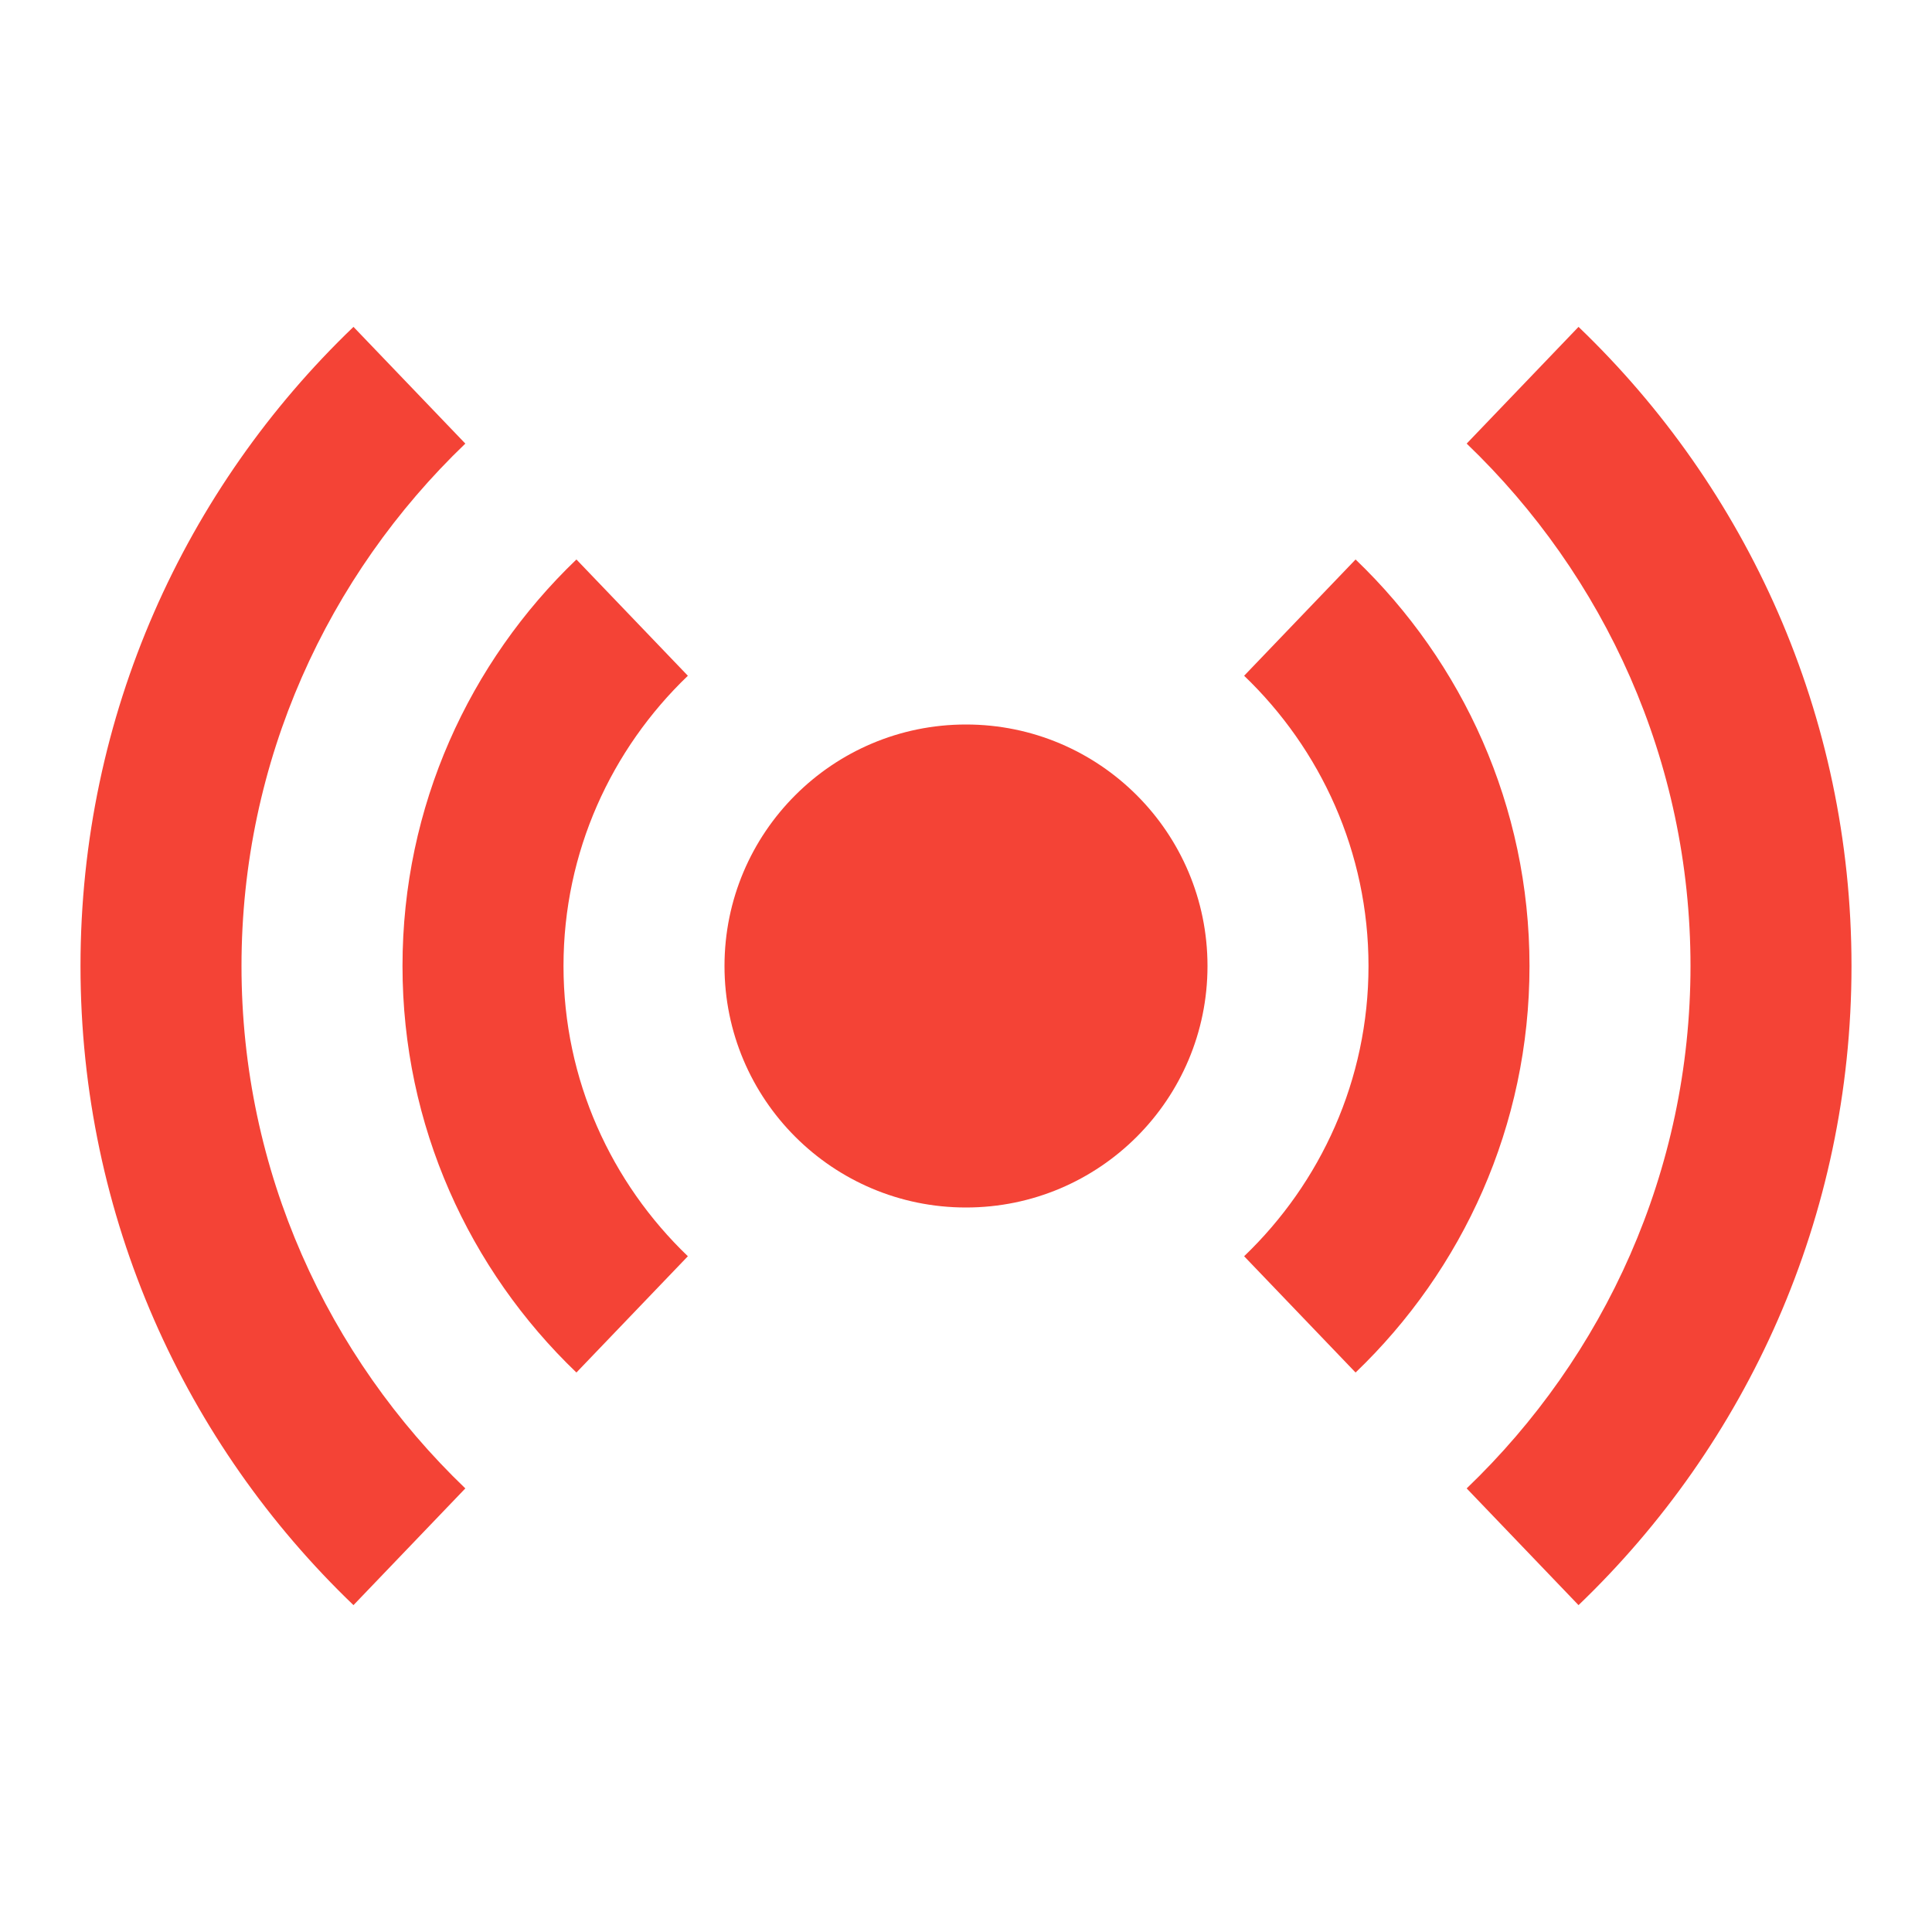
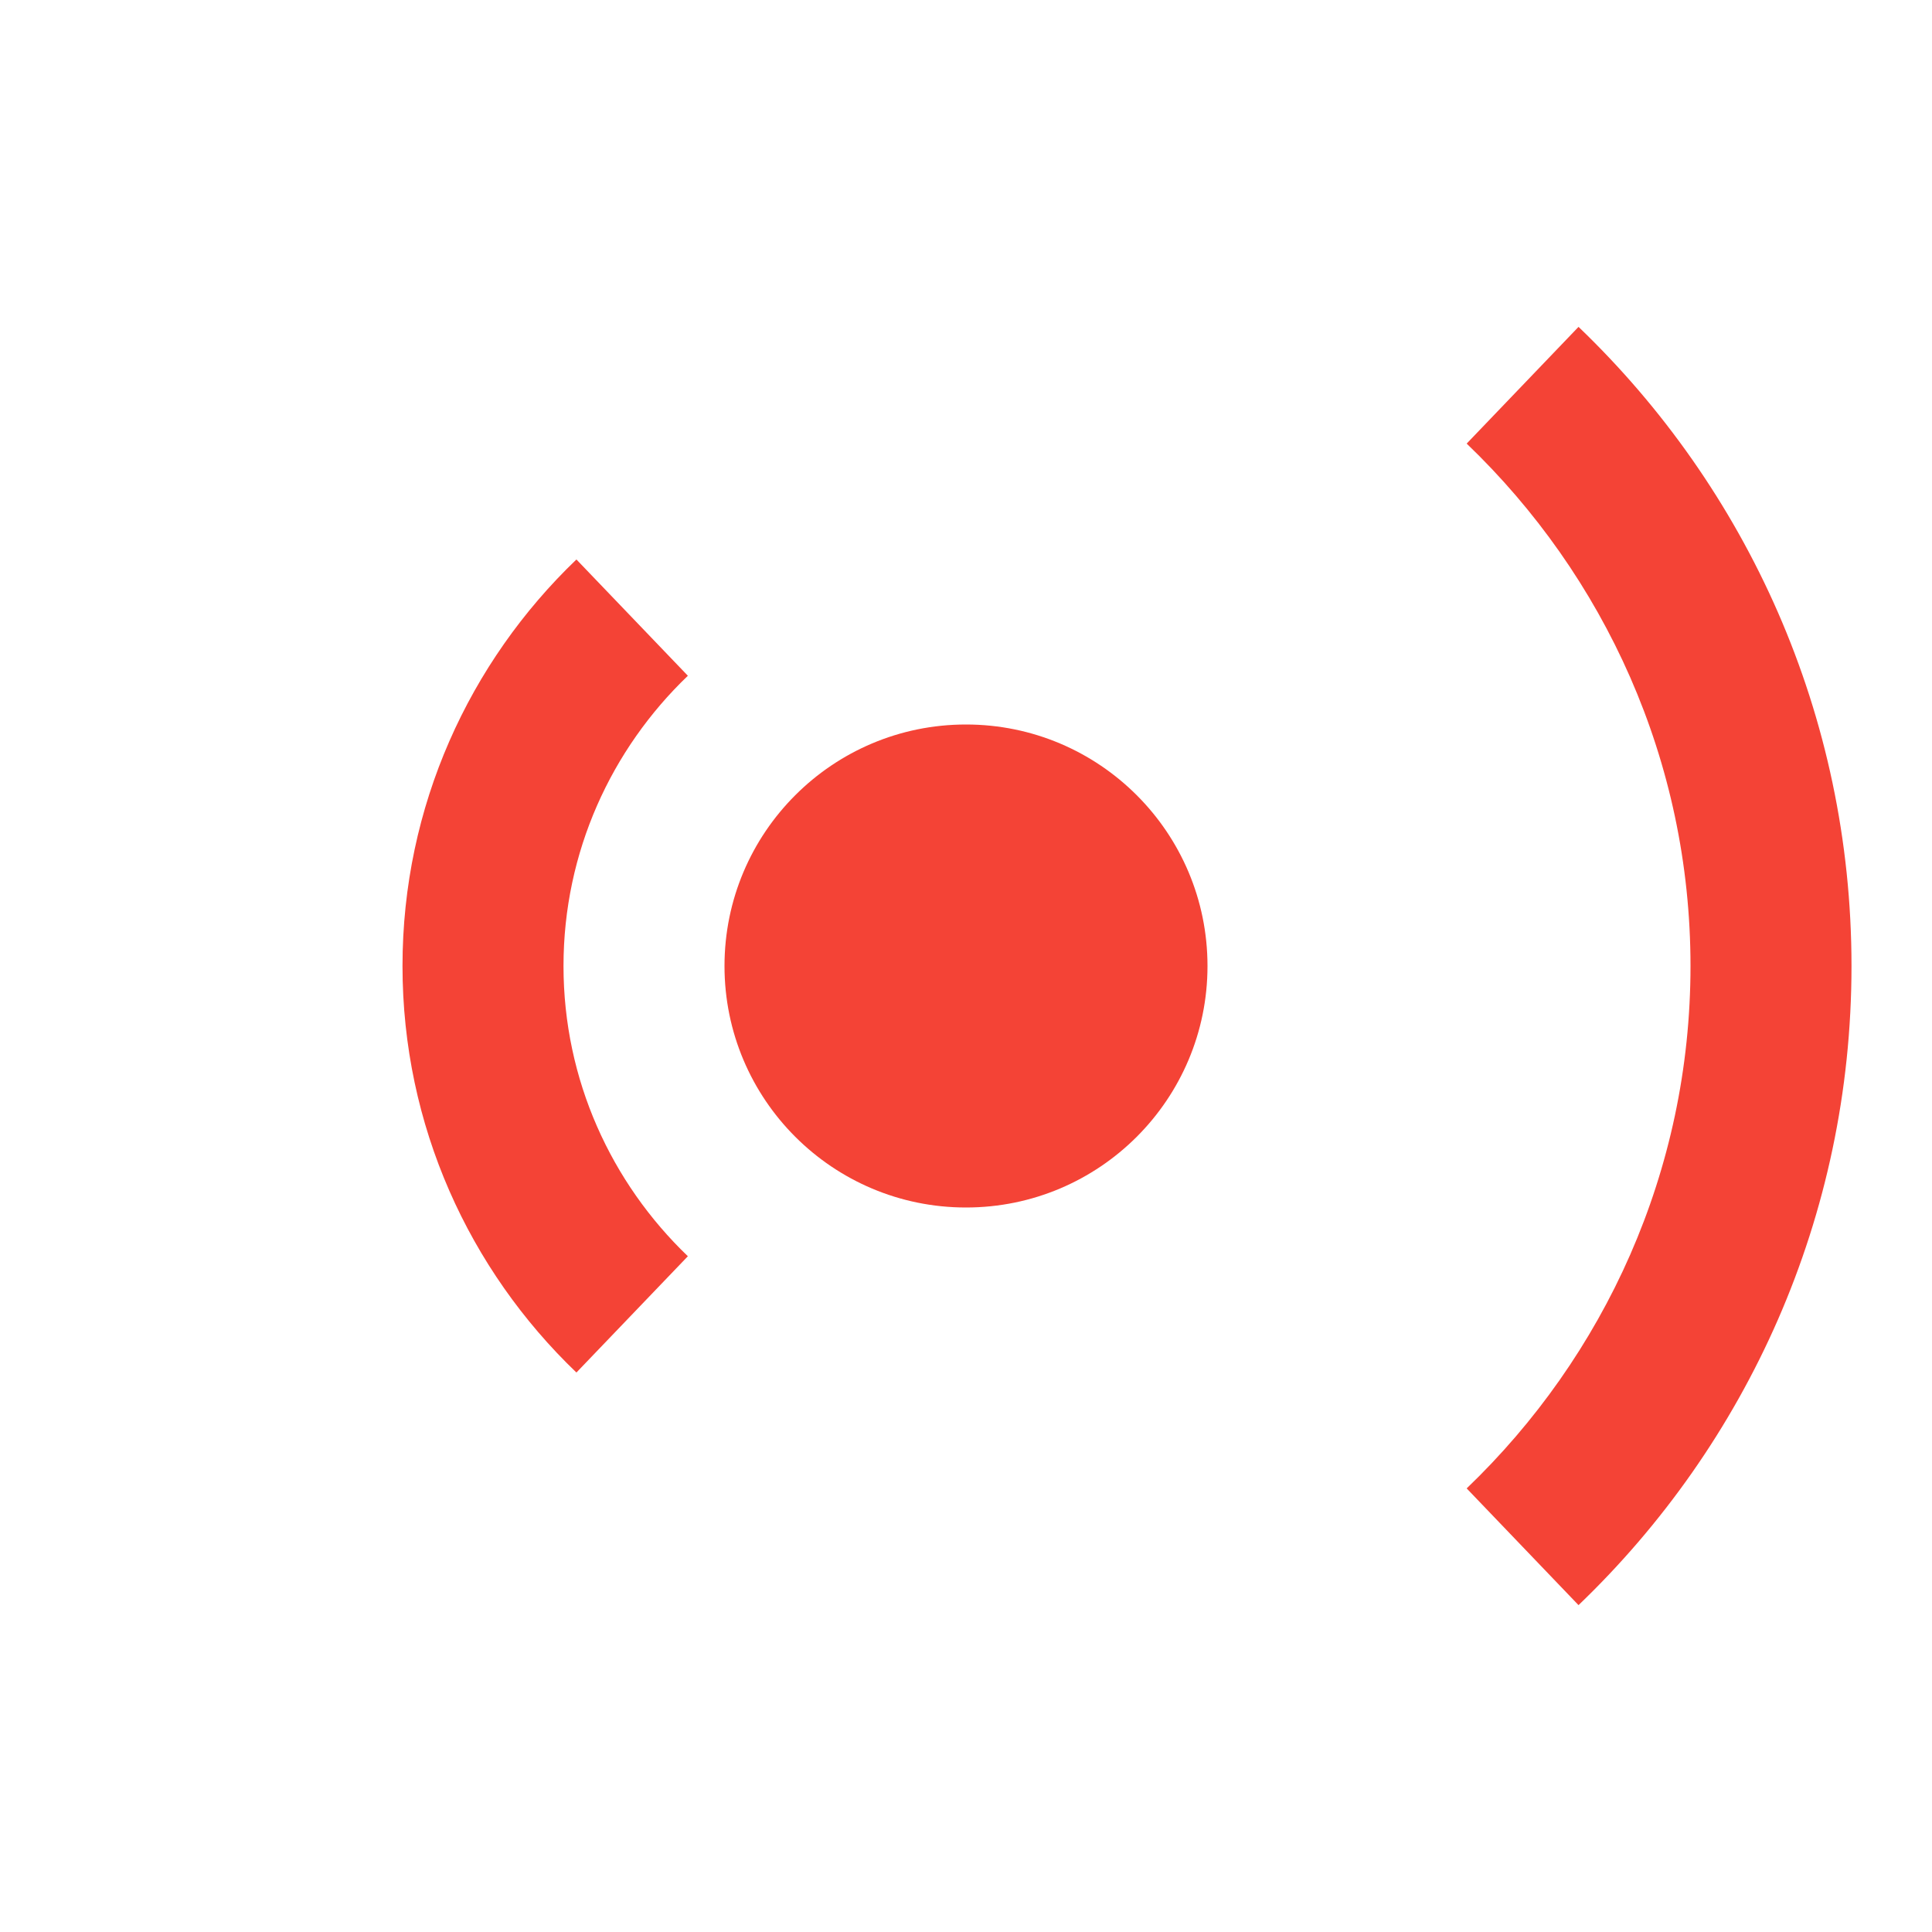
<svg xmlns="http://www.w3.org/2000/svg" viewBox="0 0 48 48" width="48px" height="48px">
  <circle cx="24" cy="24" r="6" fill="#f44336" />
  <path fill="#f44336" d="M17.09,16.789L14.321,13.9C11.663,16.448,10,20.027,10,24s1.663,7.552,4.321,10.1l2.769-2.889 C15.19,29.389,14,26.833,14,24C14,21.167,15.19,18.61,17.09,16.789z" />
-   <path fill="#f44336" d="M33.679,13.9l-2.769,2.889C32.81,18.611,34,21.167,34,24c0,2.833-1.19,5.389-3.09,7.211l2.769,2.889 C36.337,31.552,38,27.973,38,24S36.337,16.448,33.679,13.9z" />
  <g>
-     <path fill="#f44336" d="M11.561,11.021l-2.779-2.9C4.605,12.125,2,17.757,2,24s2.605,11.875,6.782,15.879l2.779-2.9 C8.142,33.701,6,29.1,6,24S8.142,14.299,11.561,11.021z" />
    <path fill="#f44336" d="M39.218,8.121l-2.779,2.9C39.858,14.299,42,18.9,42,24s-2.142,9.701-5.561,12.979l2.779,2.9 C43.395,35.875,46,30.243,46,24S43.395,12.125,39.218,8.121z" />
  </g>
</svg>